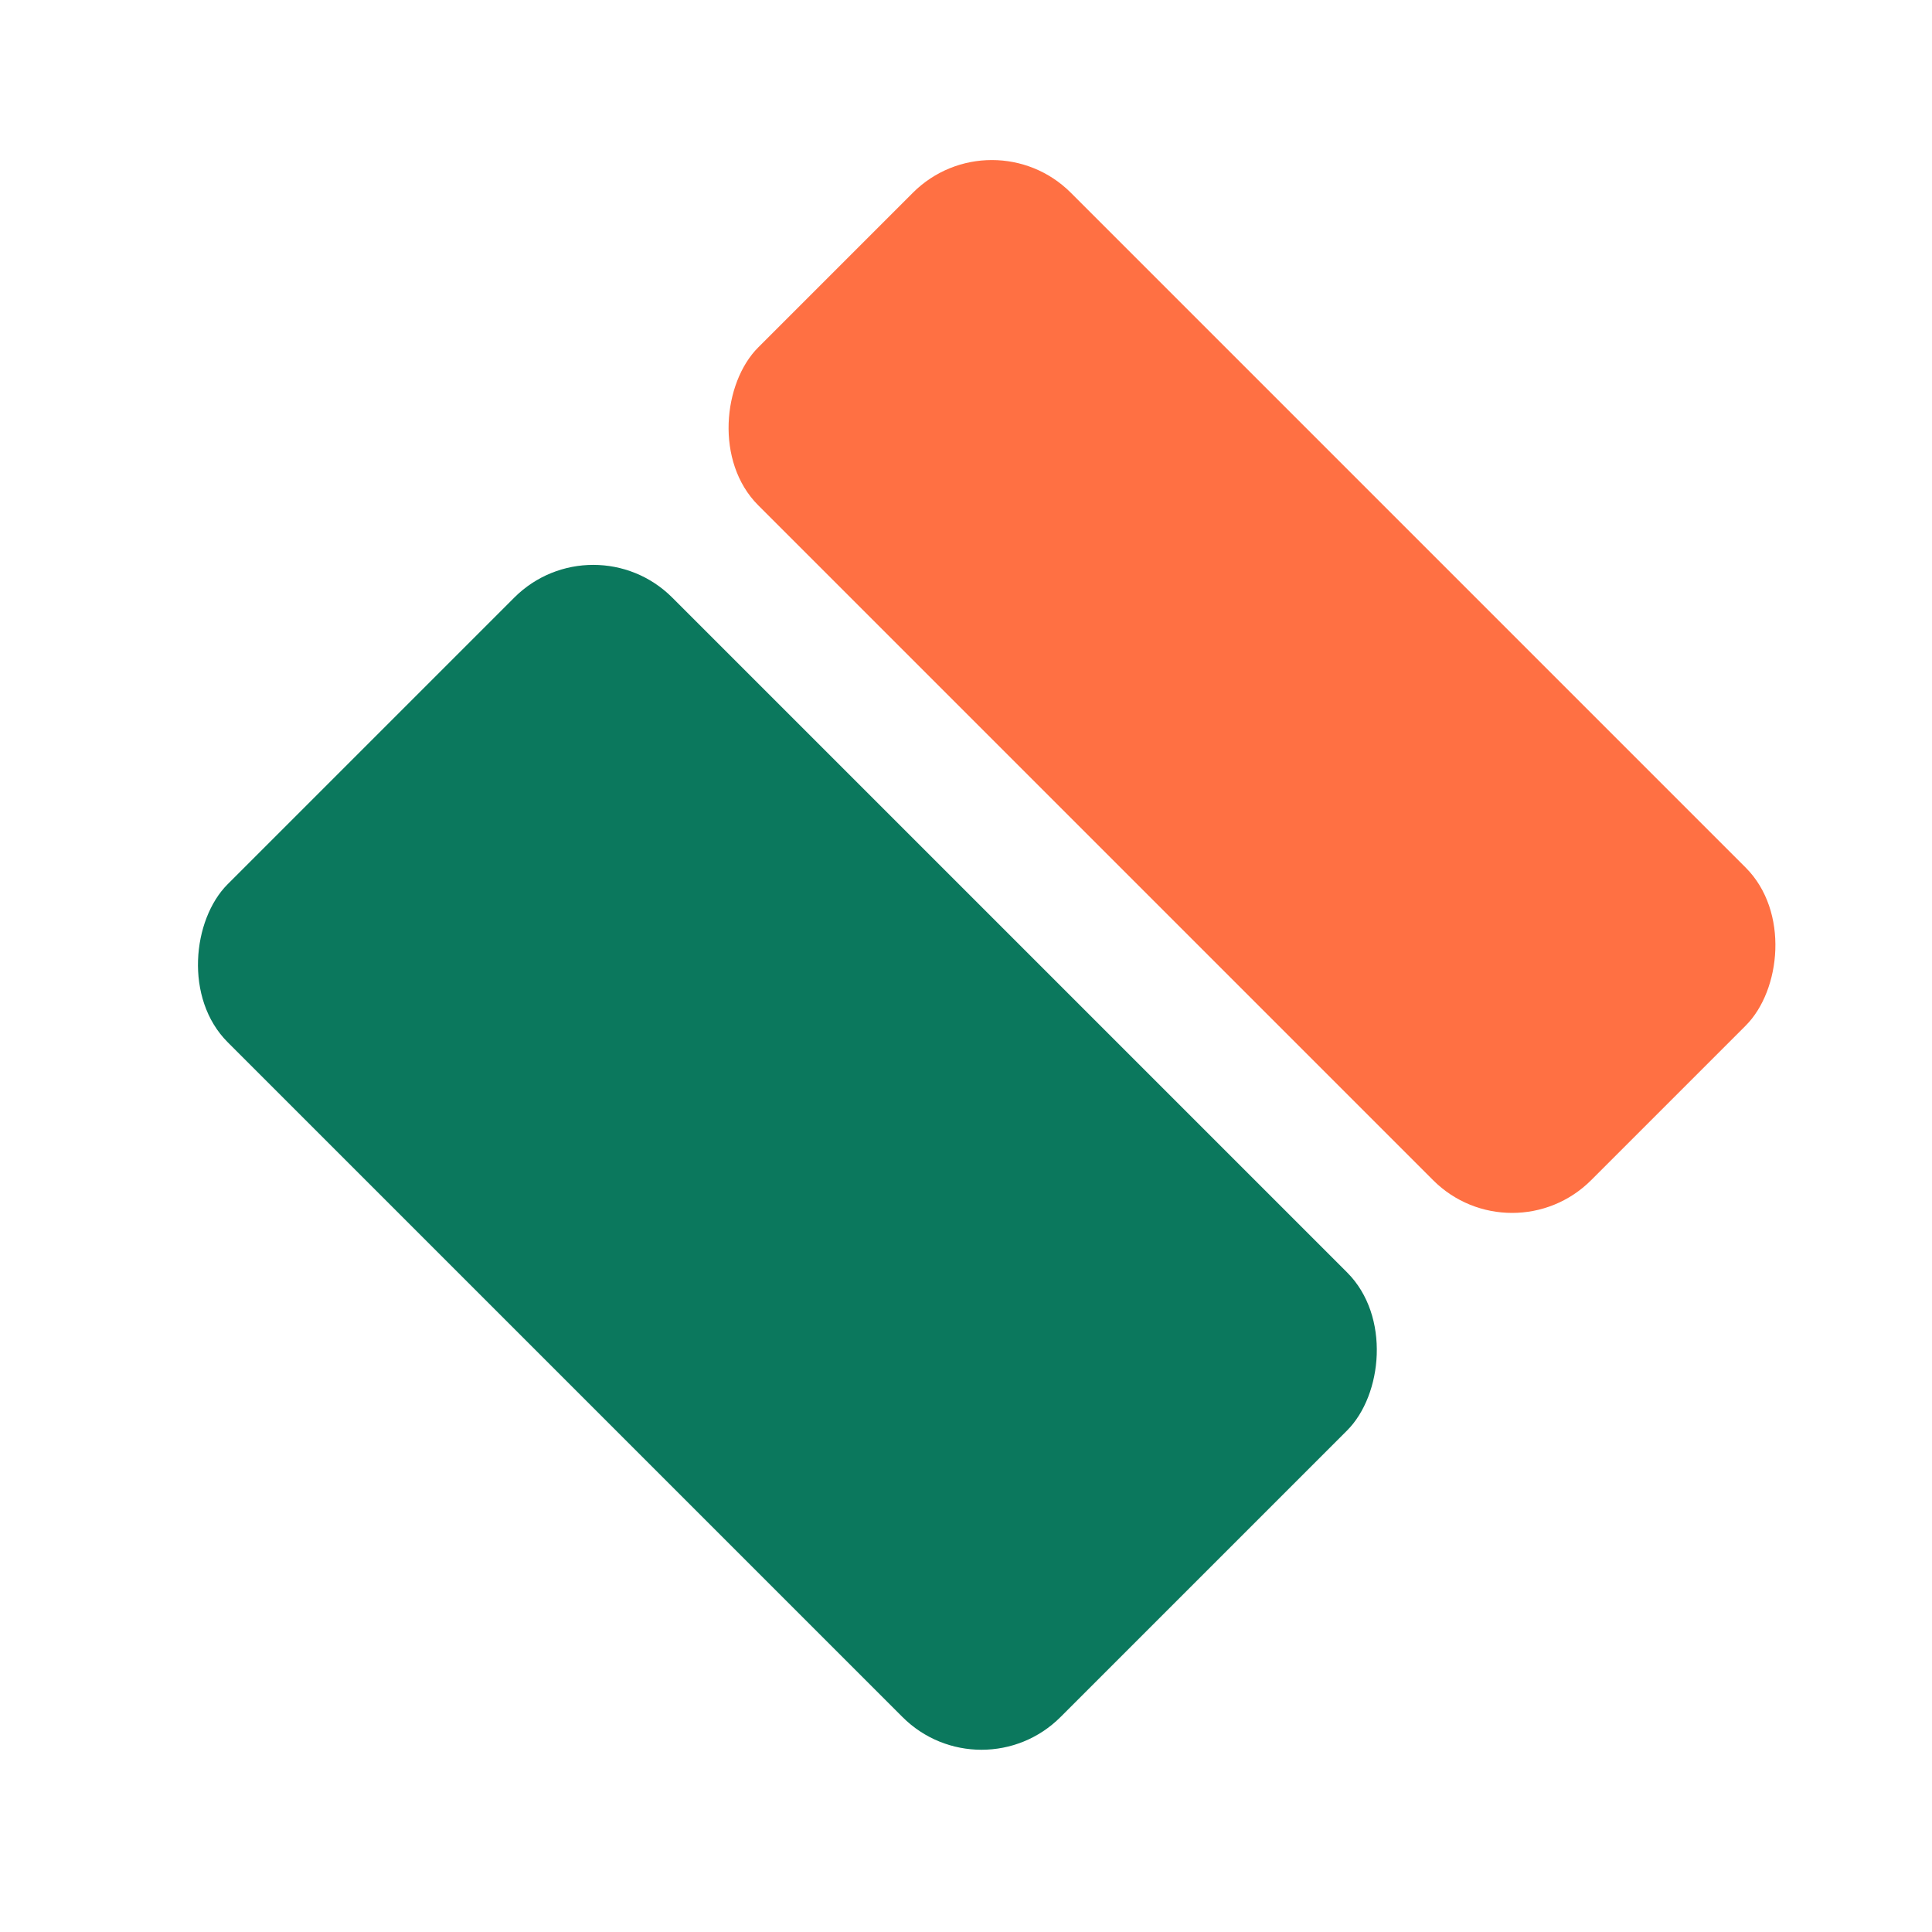
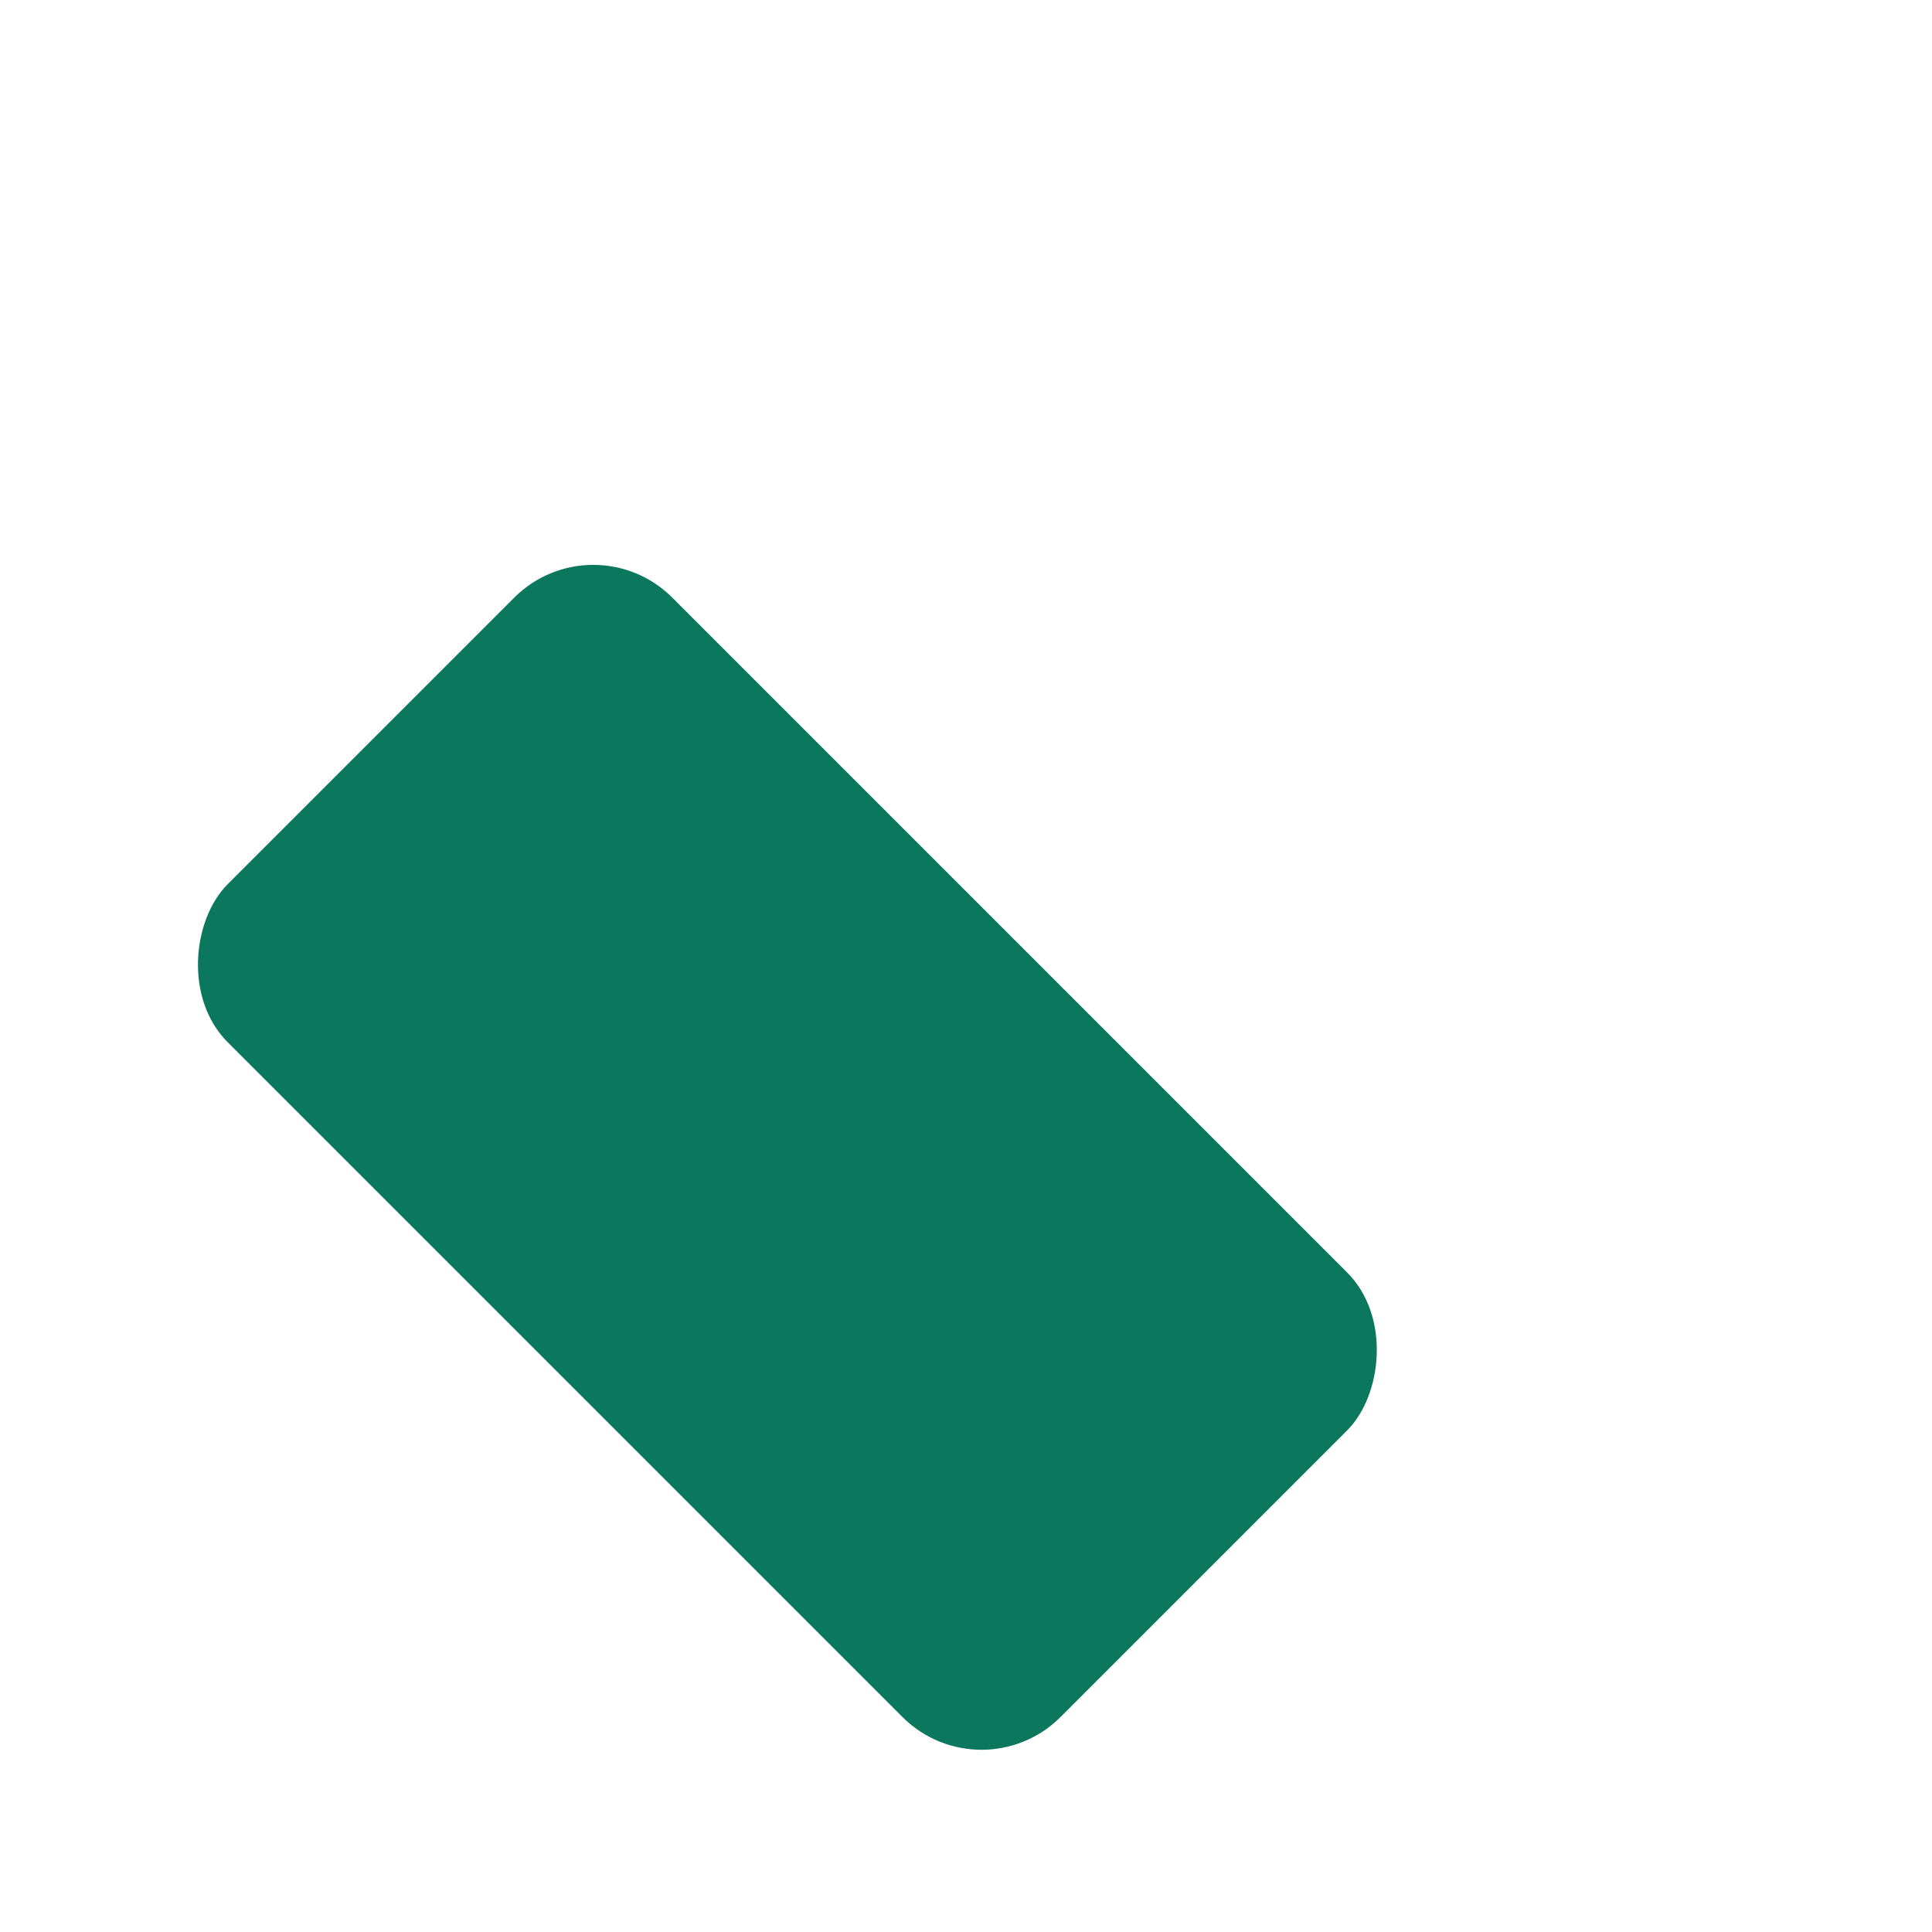
<svg xmlns="http://www.w3.org/2000/svg" width="26" height="26" viewBox="0 0 26 26" fill="none">
  <g filter="url(#filter0_d_241_999)">
    <rect width="15.853" height="8.463" rx="1.504" transform="matrix(0.707 0.707 -0.707 0.707 7.984 6.377)" fill="#0B785D" />
-     <rect width="15.853" height="5.95" rx="1.504" transform="matrix(0.707 0.707 -0.707 0.707 13.348 0.929)" fill="#FF7043" />
  </g>
  <defs>
    <filter id="filter0_d_241_999" x="0.947" y="0.478" width="24.663" height="24.747" filterUnits="userSpaceOnUse" color-interpolation-filters="sRGB">
      <feFlood flood-opacity="0" result="BackgroundImageFix" />
      <feColorMatrix in="SourceAlpha" type="matrix" values="0 0 0 0 0 0 0 0 0 0 0 0 0 0 0 0 0 0 127 0" result="hardAlpha" />
      <feOffset dy="0.602" />
      <feGaussianBlur stdDeviation="0.526" />
      <feComposite in2="hardAlpha" operator="out" />
      <feColorMatrix type="matrix" values="0 0 0 0 0 0 0 0 0 0 0 0 0 0 0 0 0 0 0.35 0" />
      <feBlend mode="normal" in2="BackgroundImageFix" result="effect1_dropShadow_241_999" />
      <feBlend mode="normal" in="SourceGraphic" in2="effect1_dropShadow_241_999" result="shape" />
    </filter>
  </defs>
</svg>